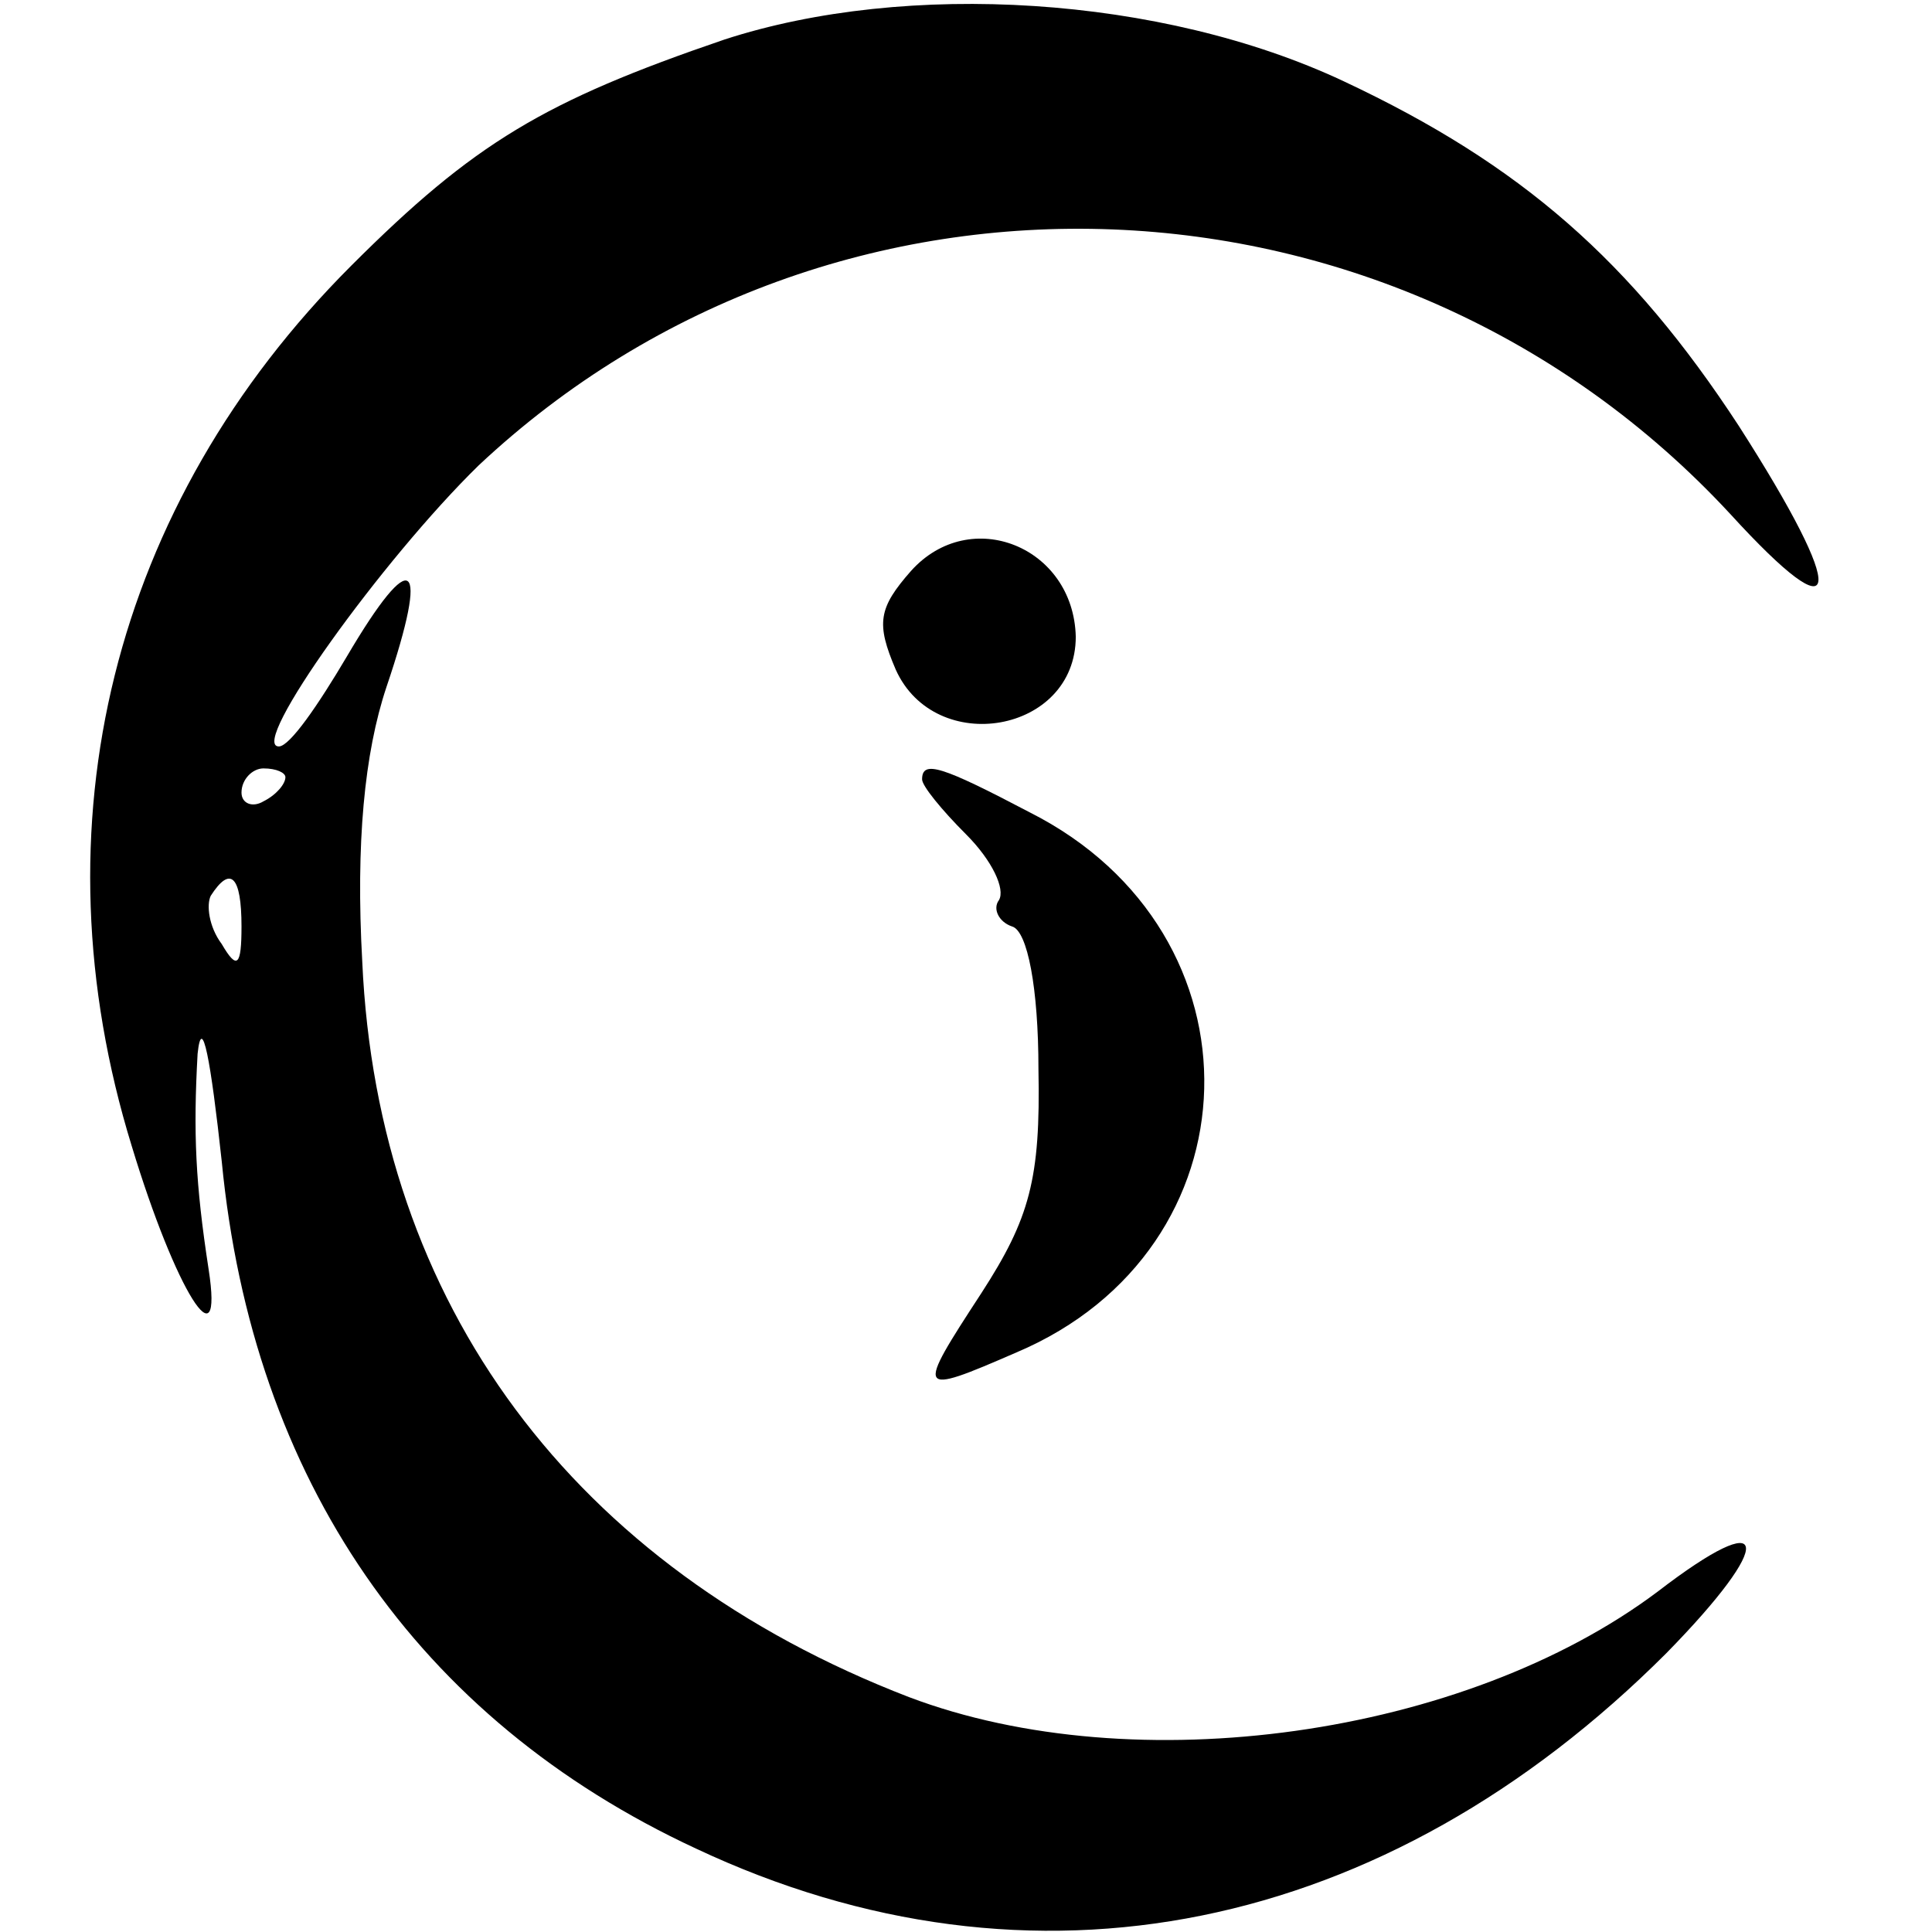
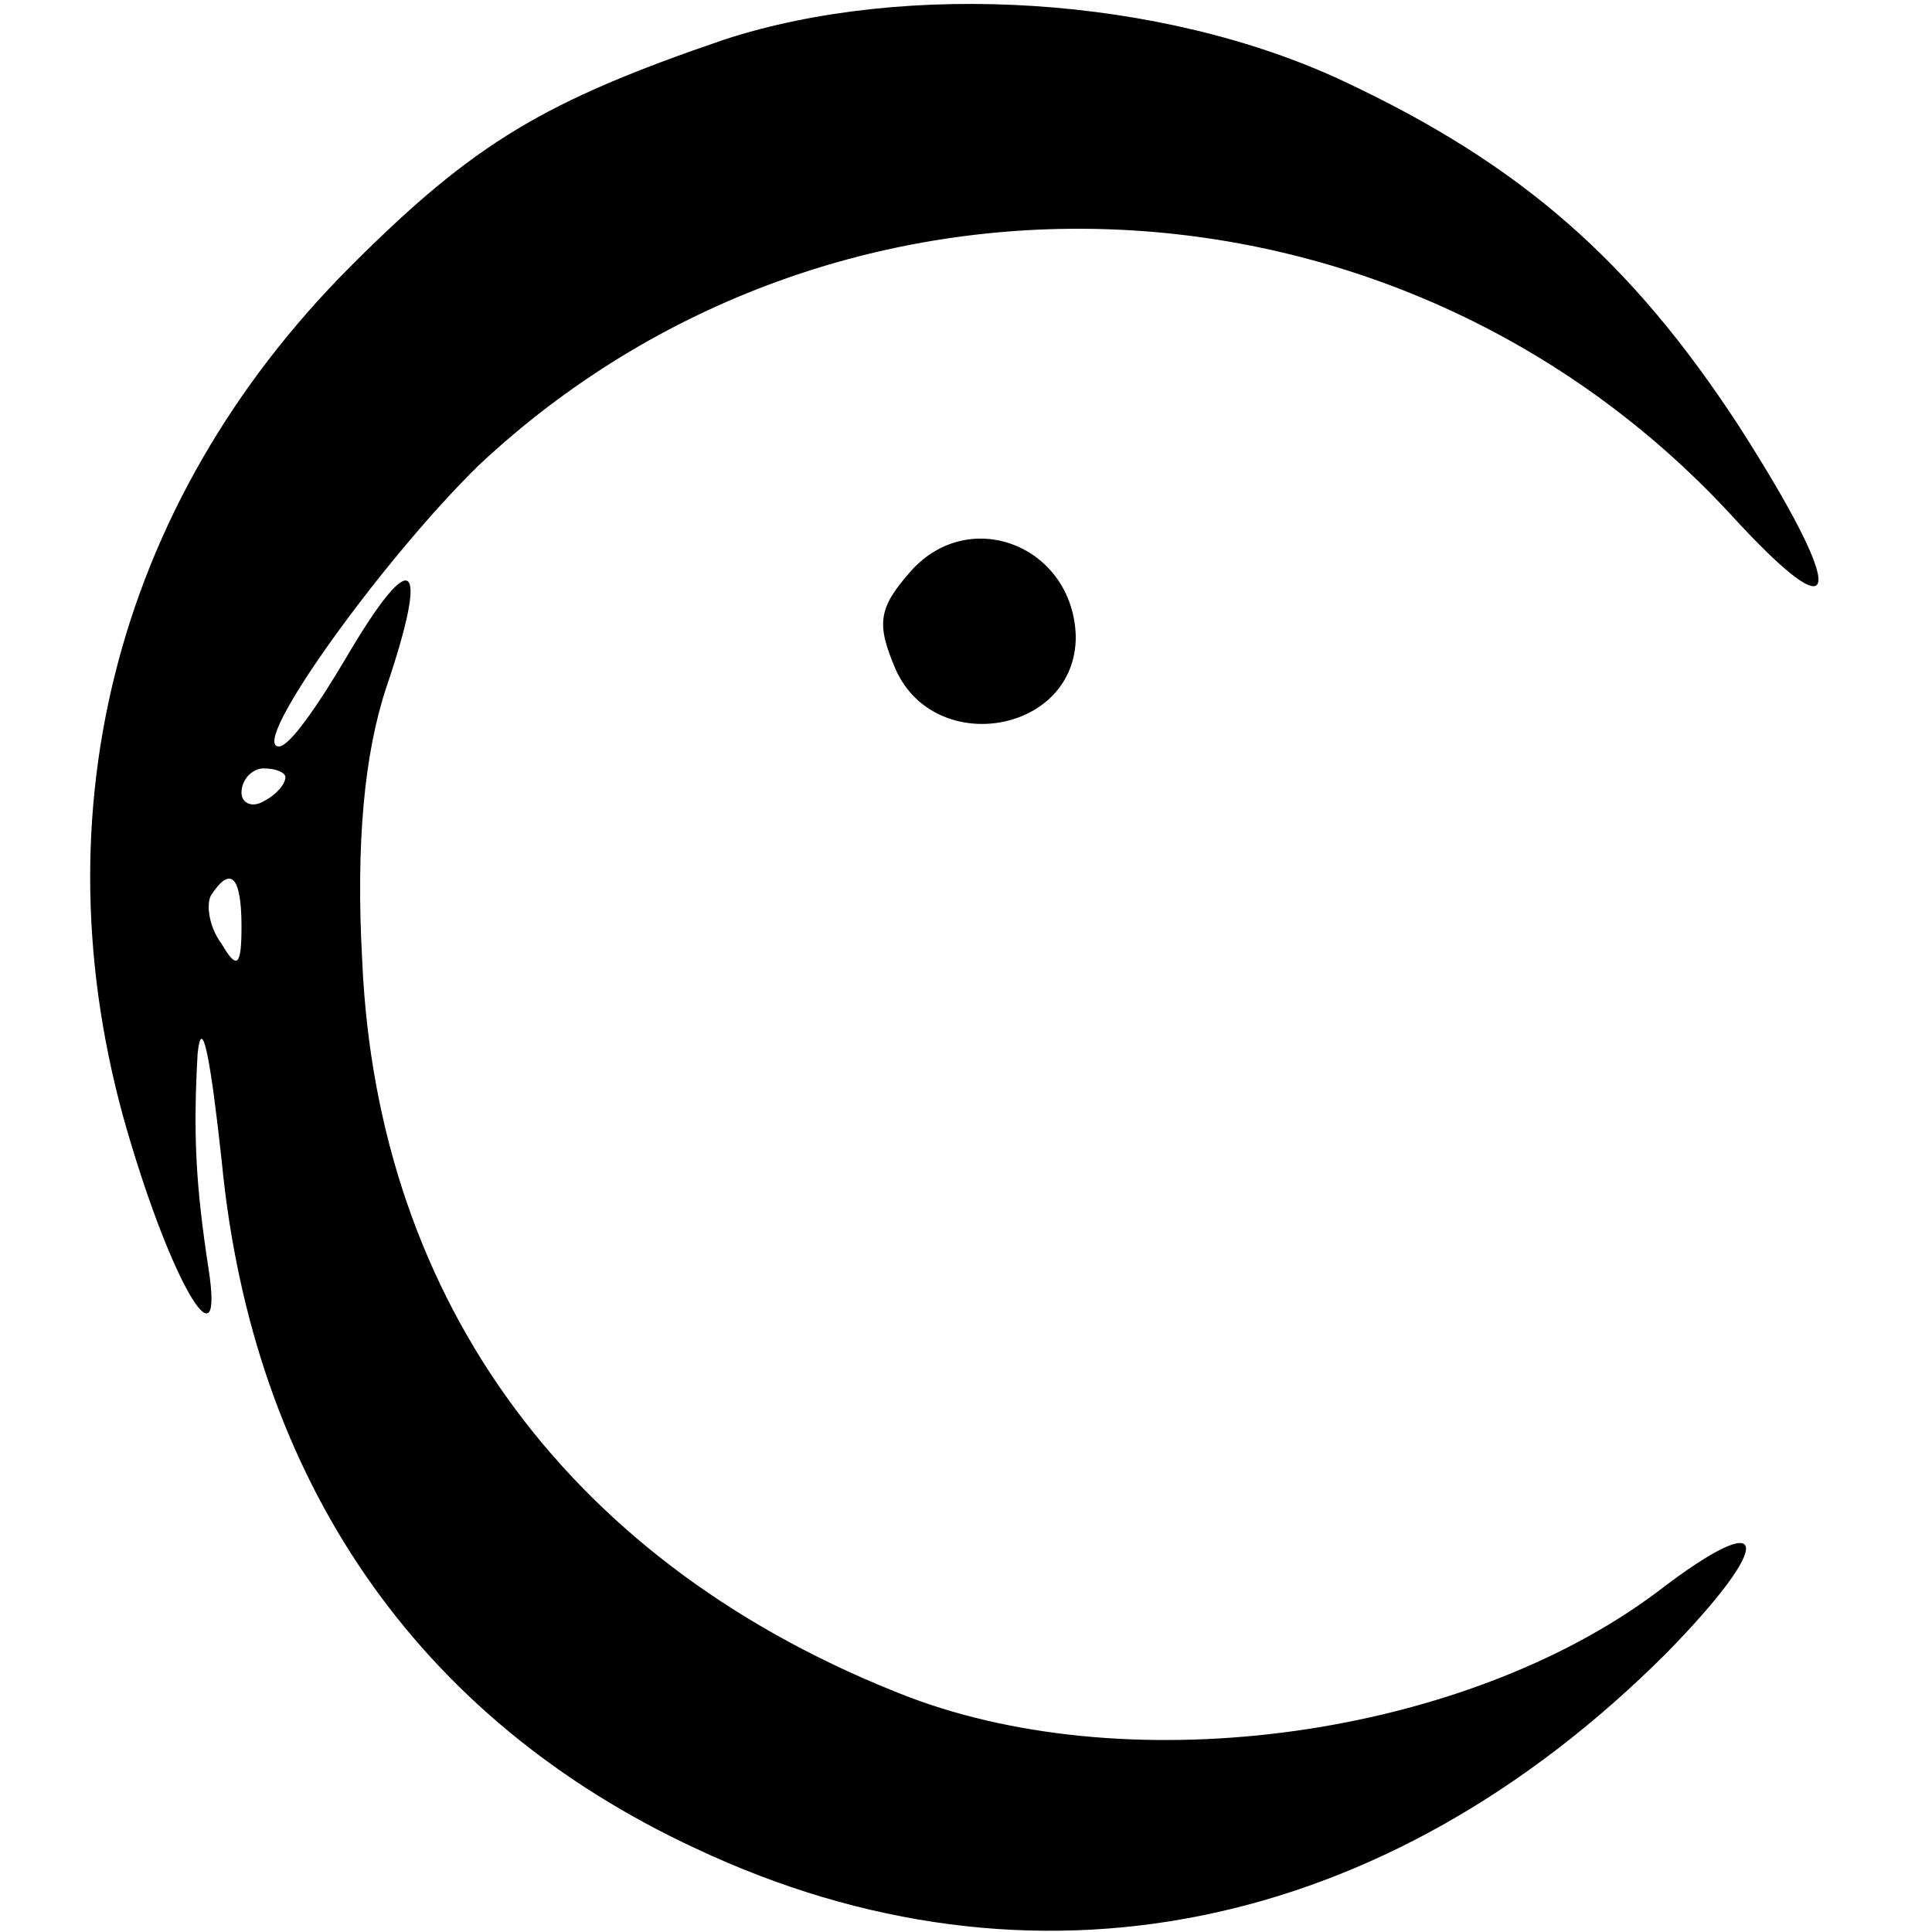
<svg xmlns="http://www.w3.org/2000/svg" version="1.0" width="88pt" height="88pt" viewBox="0 0 88 88" preserveAspectRatio="xMidYMid meet">
  <g transform="translate(0,88) scale(0.1,-0.1)" fill="#000000" stroke="none">
    <path d="M330 862 c-82 -28 -114 -47 -170 -103 -109 -109 -145 -255 -100 -401 20 -66 42 -101 35 -56 -6 39 -7 62 -5 98 2 19 6 -3 11 -49 14 -145 89 -254 216 -313 153 -72 314 -39 442 89 50 51 48 68 -4 28 -88 -66 -238 -87 -341 -48 -153 59 -242 179 -249 335 -3 54 1 95 11 125 20 59 12 65 -18 14 -13 -22 -26 -41 -31 -41 -14 0 47 85 91 128 162 152 418 142 570 -22 52 -57 54 -38 4 40 -49 75 -99 119 -180 157 -83 39 -199 46 -282 19z m-200 -336 c0 -3 -4 -8 -10 -11 -5 -3 -10 -1 -10 4 0 6 5 11 10 11 6 0 10 -2 10 -4z m-20 -68 c0 -18 -2 -20 -9 -8 -6 8 -7 18 -5 22 9 14 14 9 14 -14z" />
    <path d="M415 620 c-15 -17 -16 -24 -7 -45 18 -40 82 -29 82 15 -1 41 -48 60 -75 30z" />
-     <path d="M420 525 c0 -3 9 -14 20 -25 12 -12 18 -25 15 -30 -3 -4 0 -10 6 -12 7 -2 12 -28 12 -65 1 -50 -4 -68 -26 -102 -30 -46 -30 -47 16 -27 111 47 115 191 6 246 -40 21 -49 24 -49 15z" />
  </g>
</svg>